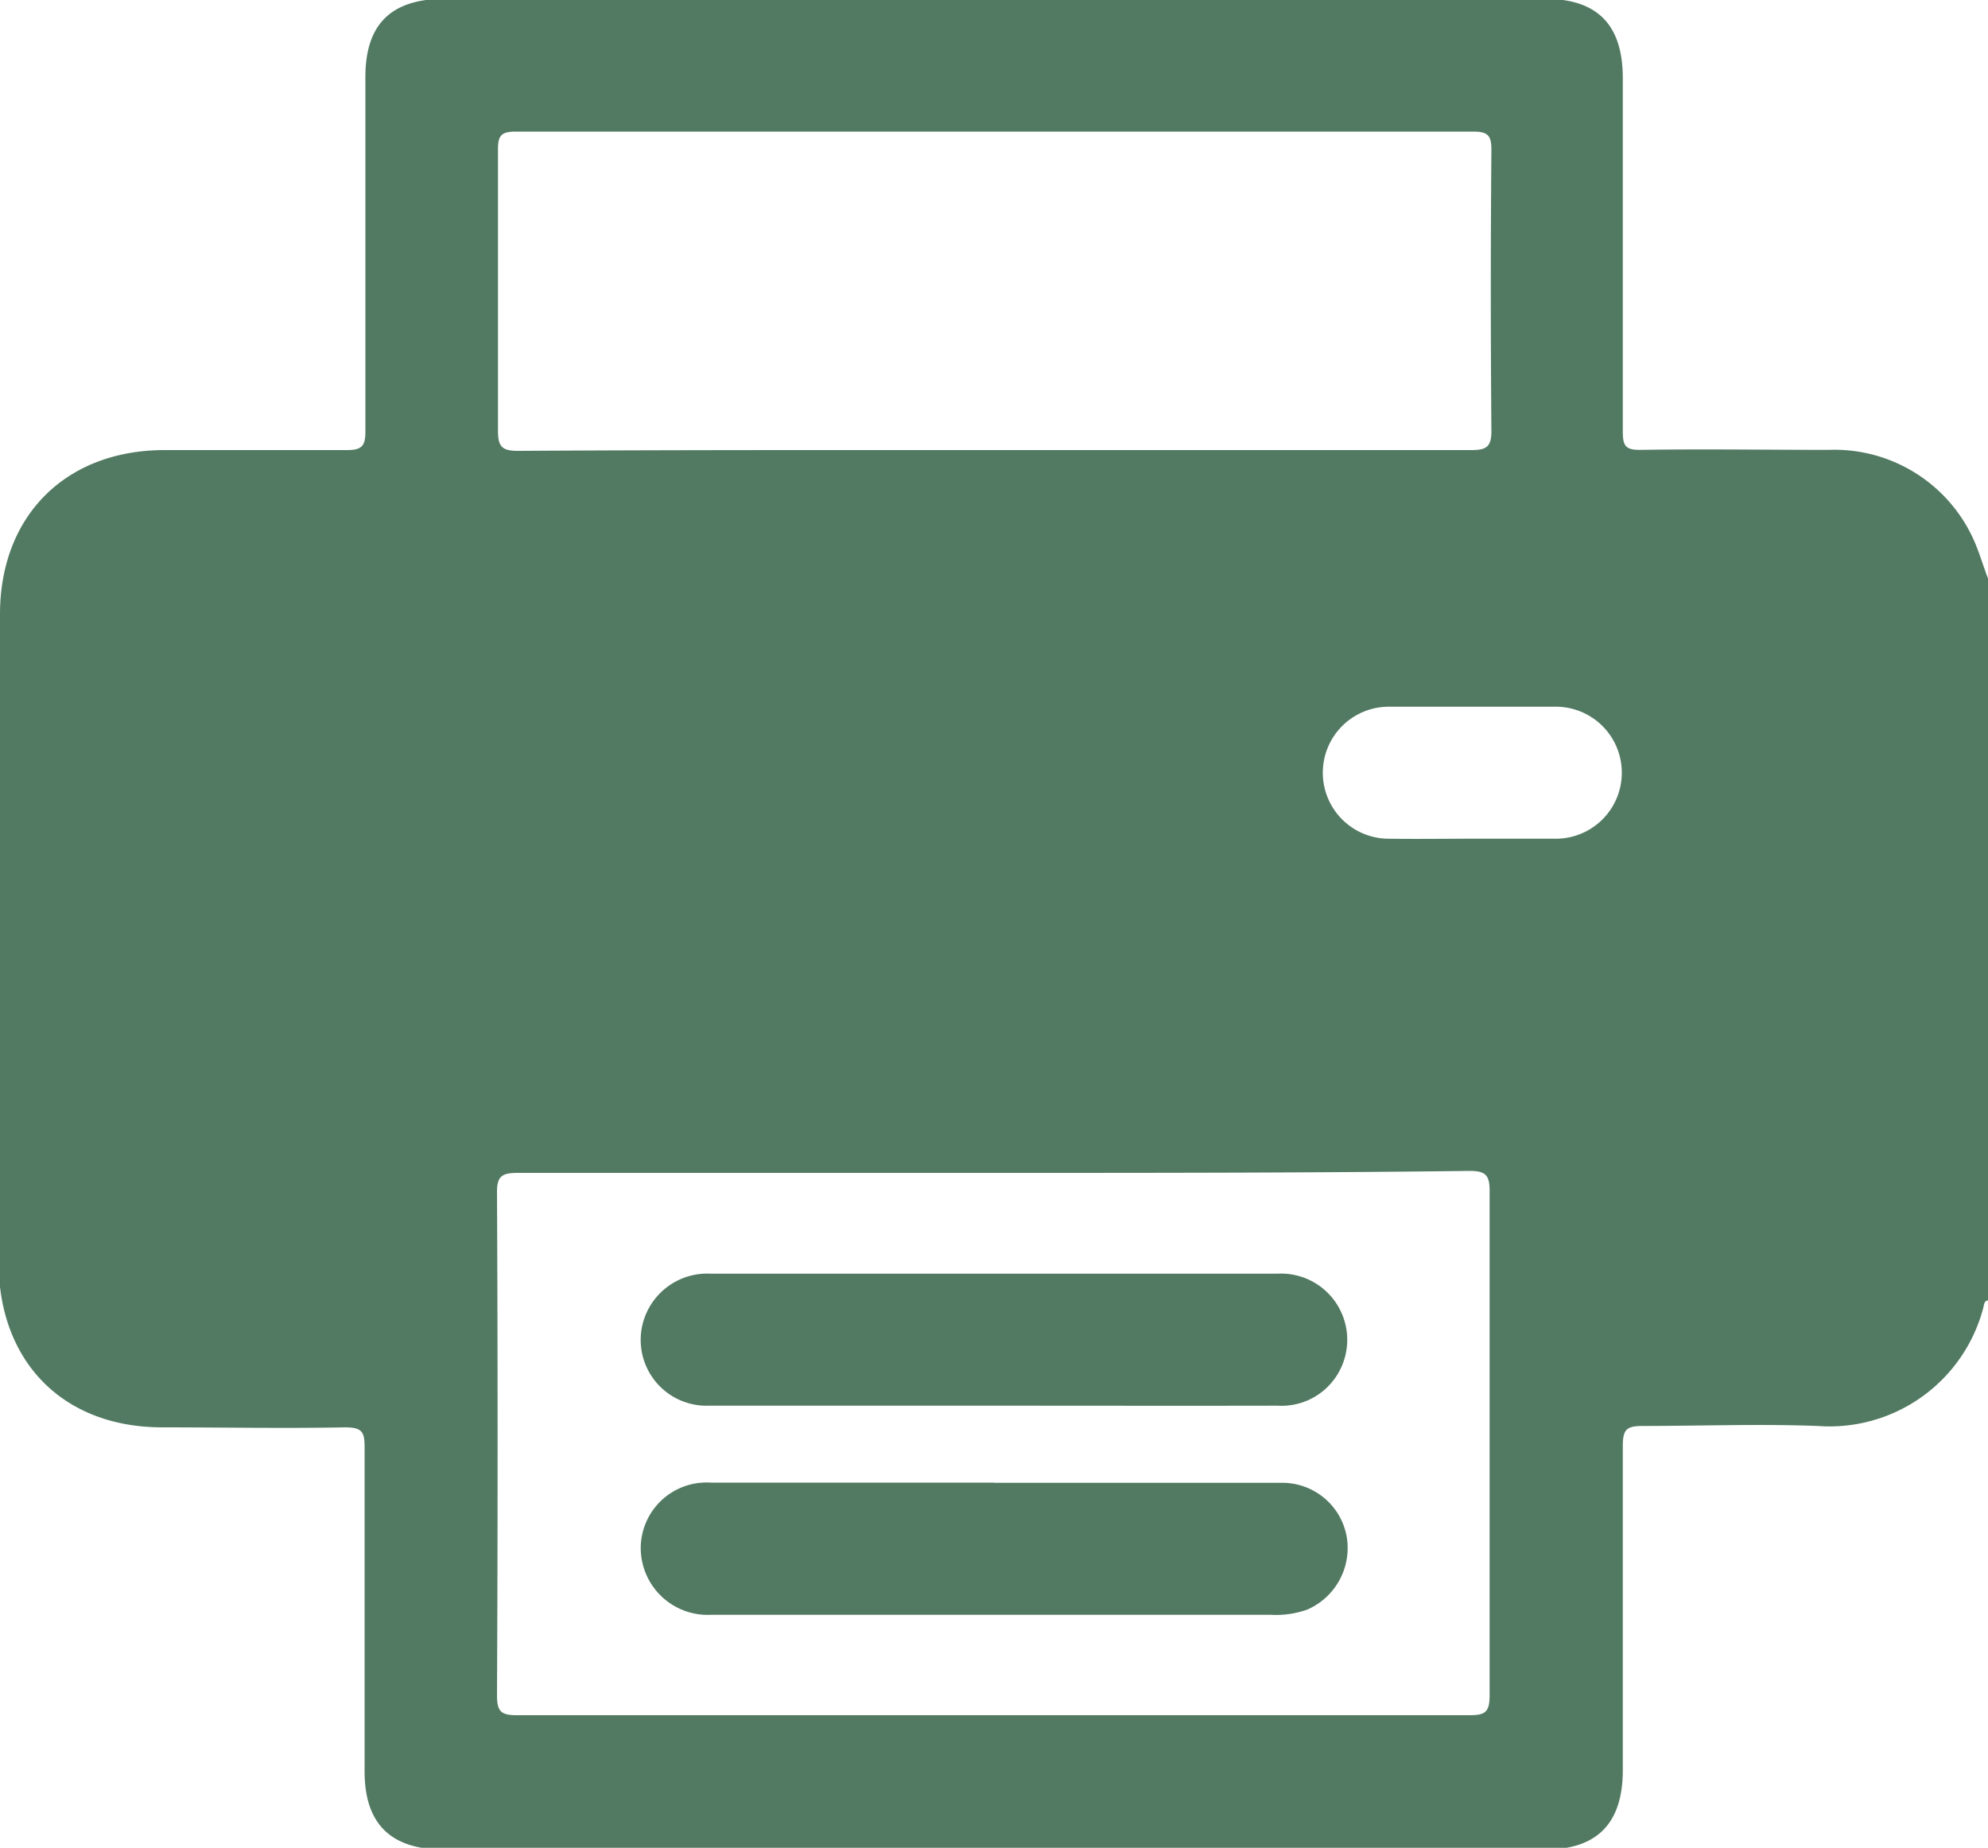
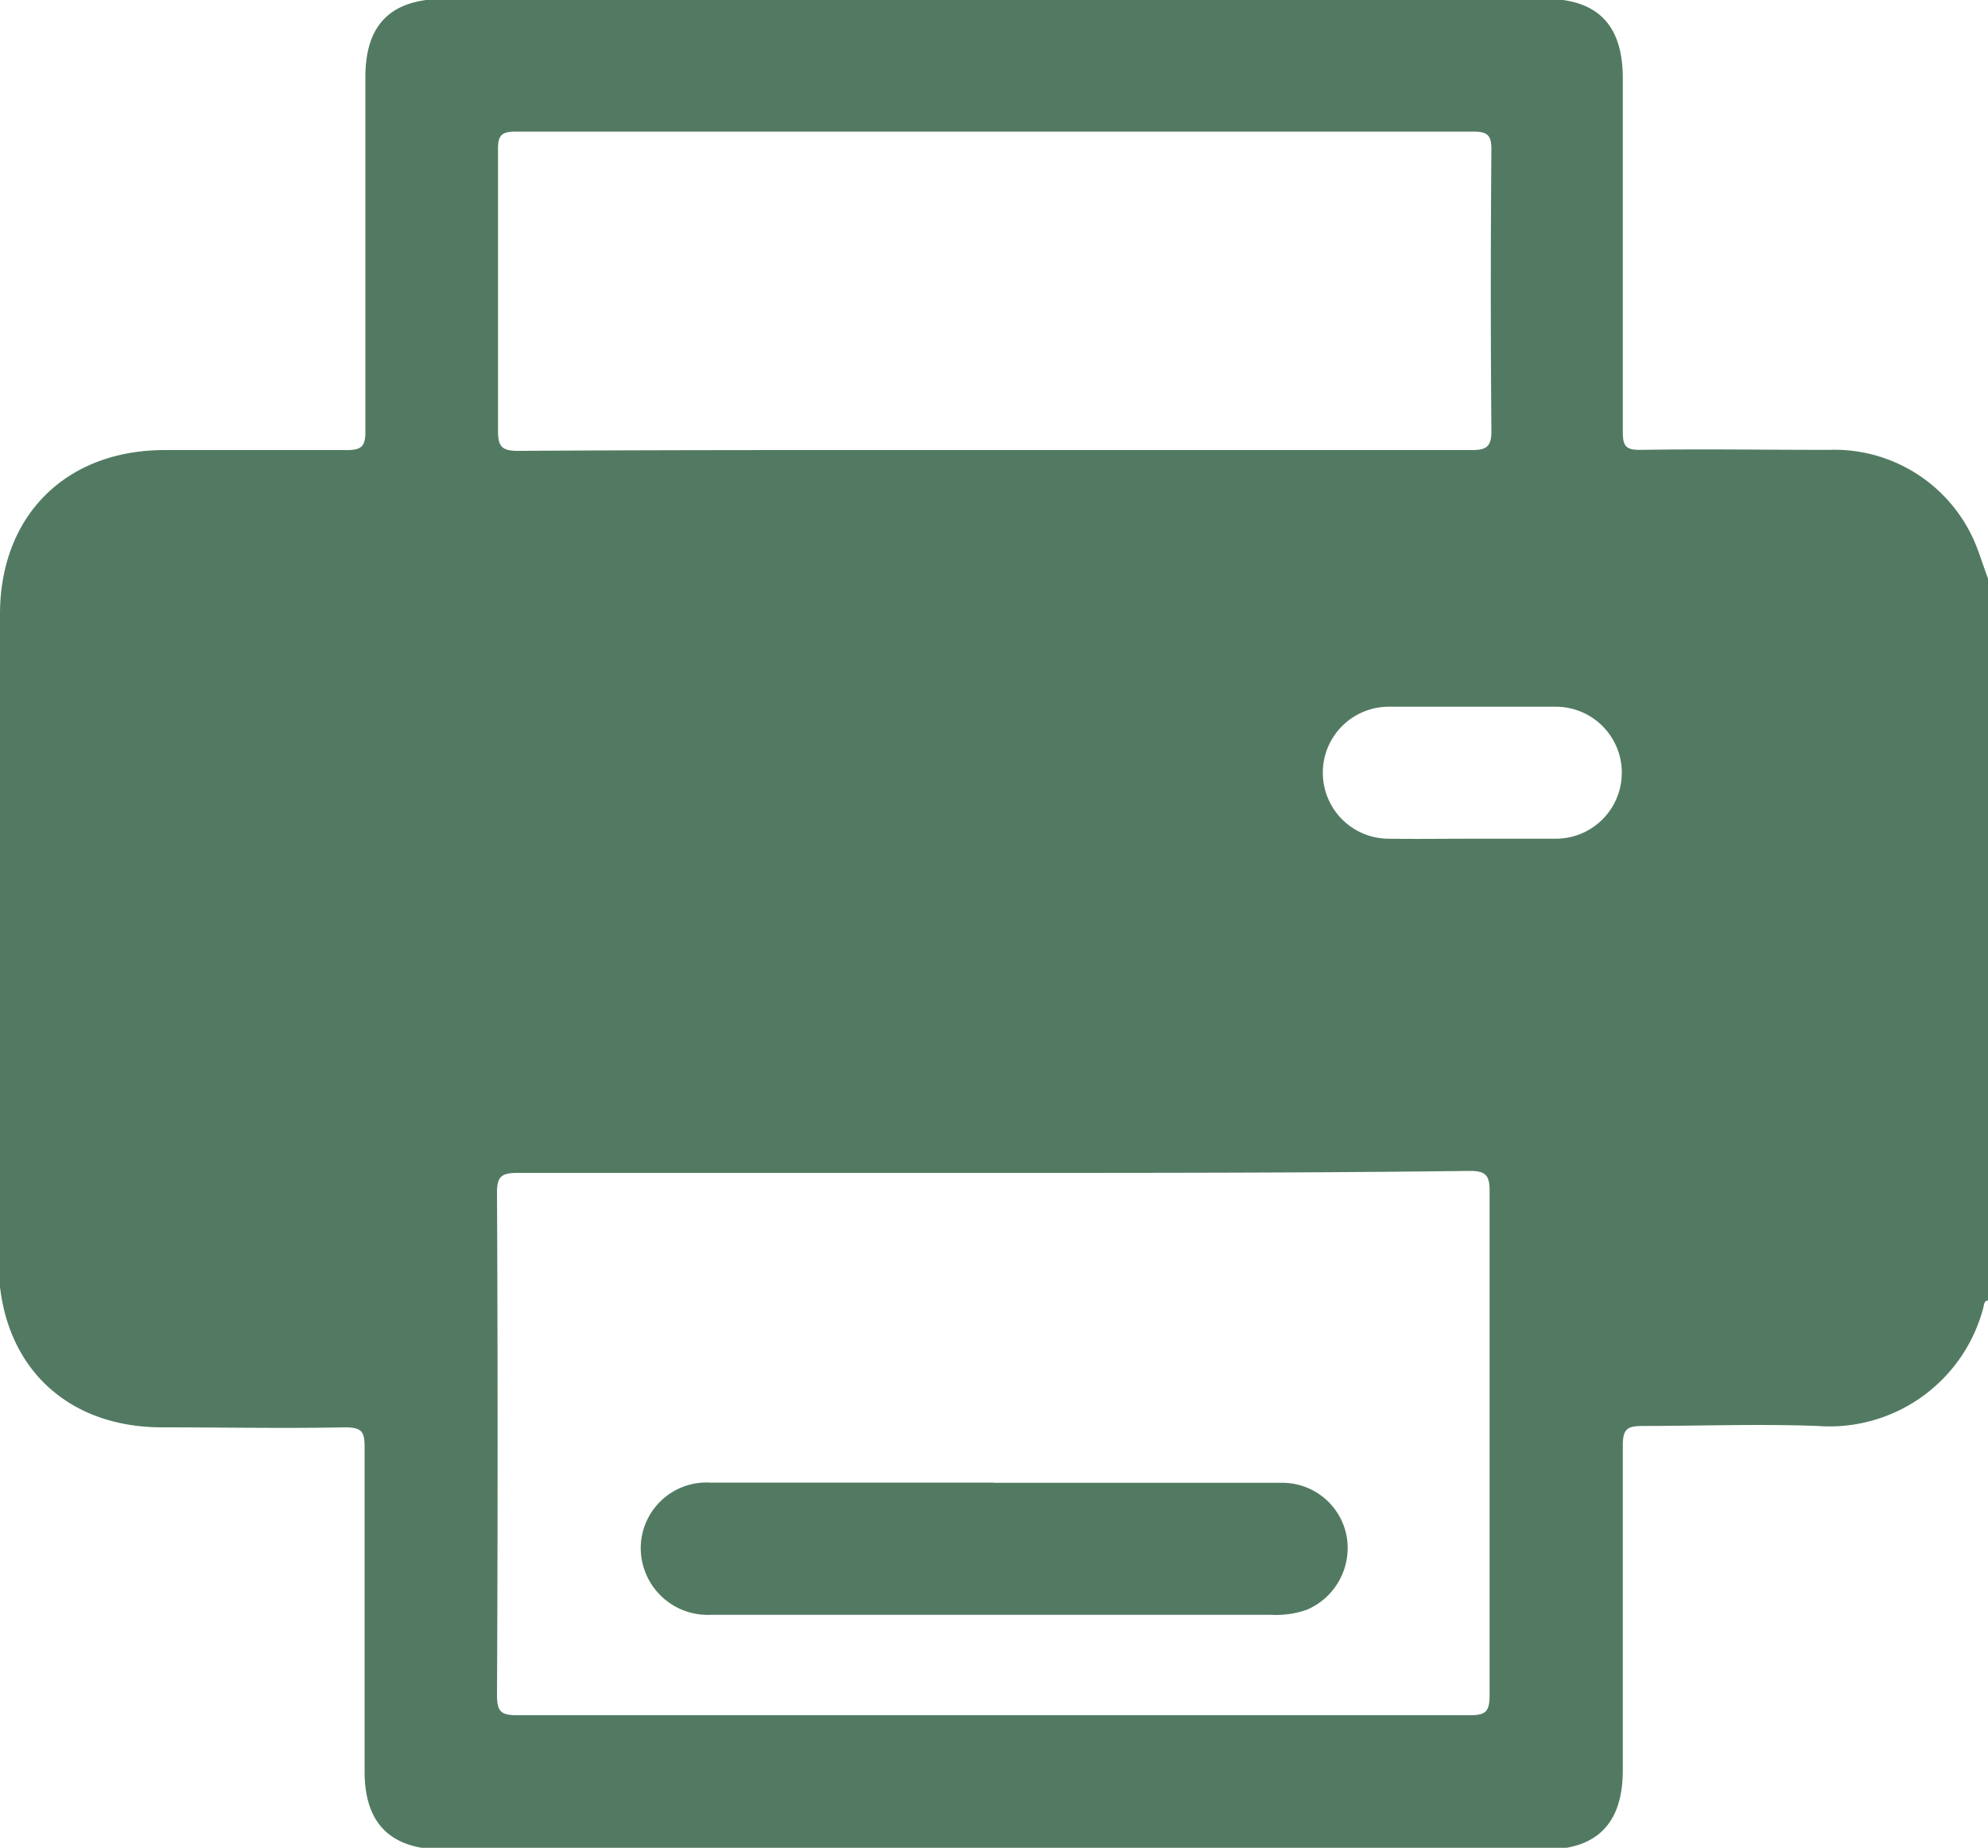
<svg xmlns="http://www.w3.org/2000/svg" viewBox="0 0 100 92.95">
  <defs>
    <style>.cls-1{fill:#527a62;}</style>
  </defs>
  <g id="Layer_2" data-name="Layer 2">
    <g id="Layer_1-2" data-name="Layer 1">
      <path class="cls-1" d="M100,29.1V65.42c-.2,0-.2.23-.24.38a8,8,0,0,1-8.34,5.93c-2.93-.11-5.86,0-8.79,0-.8,0-1,.17-1,1,0,5.44,0,10.87,0,16.31,0,2.67-1.28,4-3.93,4H22.34c-2.67,0-4-1.28-4-3.93,0-5.44,0-10.87,0-16.31,0-.78-.13-1-1-1-3.06.06-6.12,0-9.18,0-5,0-8.22-3.31-8.23-8.29Q0,47.15,0,30.9c0-4.95,3.3-8.25,8.26-8.26,3.06,0,6.12,0,9.18,0,.77,0,.95-.2.94-1,0-5.92,0-11.84,0-17.77,0-2.65,1.29-3.93,4-3.93H77.7c2.65,0,3.93,1.3,3.93,4,0,5.93,0,11.85,0,17.77,0,.71.13.93.89.92,3.16-.05,6.31,0,9.47,0a7.68,7.68,0,0,1,7.28,4.5C99.56,27.77,99.75,28.45,100,29.1ZM50,59c-8,0-15.94,0-23.91,0-.82,0-1.1.13-1.09,1q.06,12.65,0,25.28c0,.81.2,1,1,1q24,0,47.93,0c.78,0,1-.16,1-1q0-12.69,0-25.38c0-.77-.19-1-1-1C66,59,58,59,50,59ZM49.9,22.64c8,0,16.08,0,24.12,0,.74,0,1-.16,1-.95q-.06-7.08,0-14.16c0-.73-.19-.91-.92-.91q-24.06,0-48.13,0c-.72,0-.93.16-.92.91q0,7.08,0,14.15c0,.78.2,1,1,1C34,22.63,41.93,22.64,49.9,22.64ZM74.06,42.19c1.4,0,2.8,0,4.2,0a3.32,3.32,0,1,0,0-6.64q-4.2,0-8.4,0a3.32,3.32,0,1,0,0,6.64C71.26,42.21,72.66,42.19,74.06,42.19Z" />
-       <path class="cls-1" d="M50,70.71c-4.78,0-9.57,0-14.35,0a3.31,3.31,0,0,1-3.2-4.5,3.35,3.35,0,0,1,3.3-2.14c4.39,0,8.78,0,13.18,0,5.11,0,10.22,0,15.33,0a3.33,3.33,0,0,1,3.32,4.43,3.3,3.3,0,0,1-3.32,2.21C59.5,70.72,54.75,70.71,50,70.71Z" />
      <path class="cls-1" d="M50,74.59c4.82,0,9.63,0,14.45,0a3.29,3.29,0,0,1,3.3,2.76,3.38,3.38,0,0,1-2,3.62,4.7,4.7,0,0,1-1.82.26H39.08c-1.11,0-2.22,0-3.32,0a3.37,3.37,0,0,1-3.53-3.38,3.31,3.31,0,0,1,3.51-3.27c4.75,0,9.5,0,14.25,0Z" />
    </g>
  </g>
</svg>